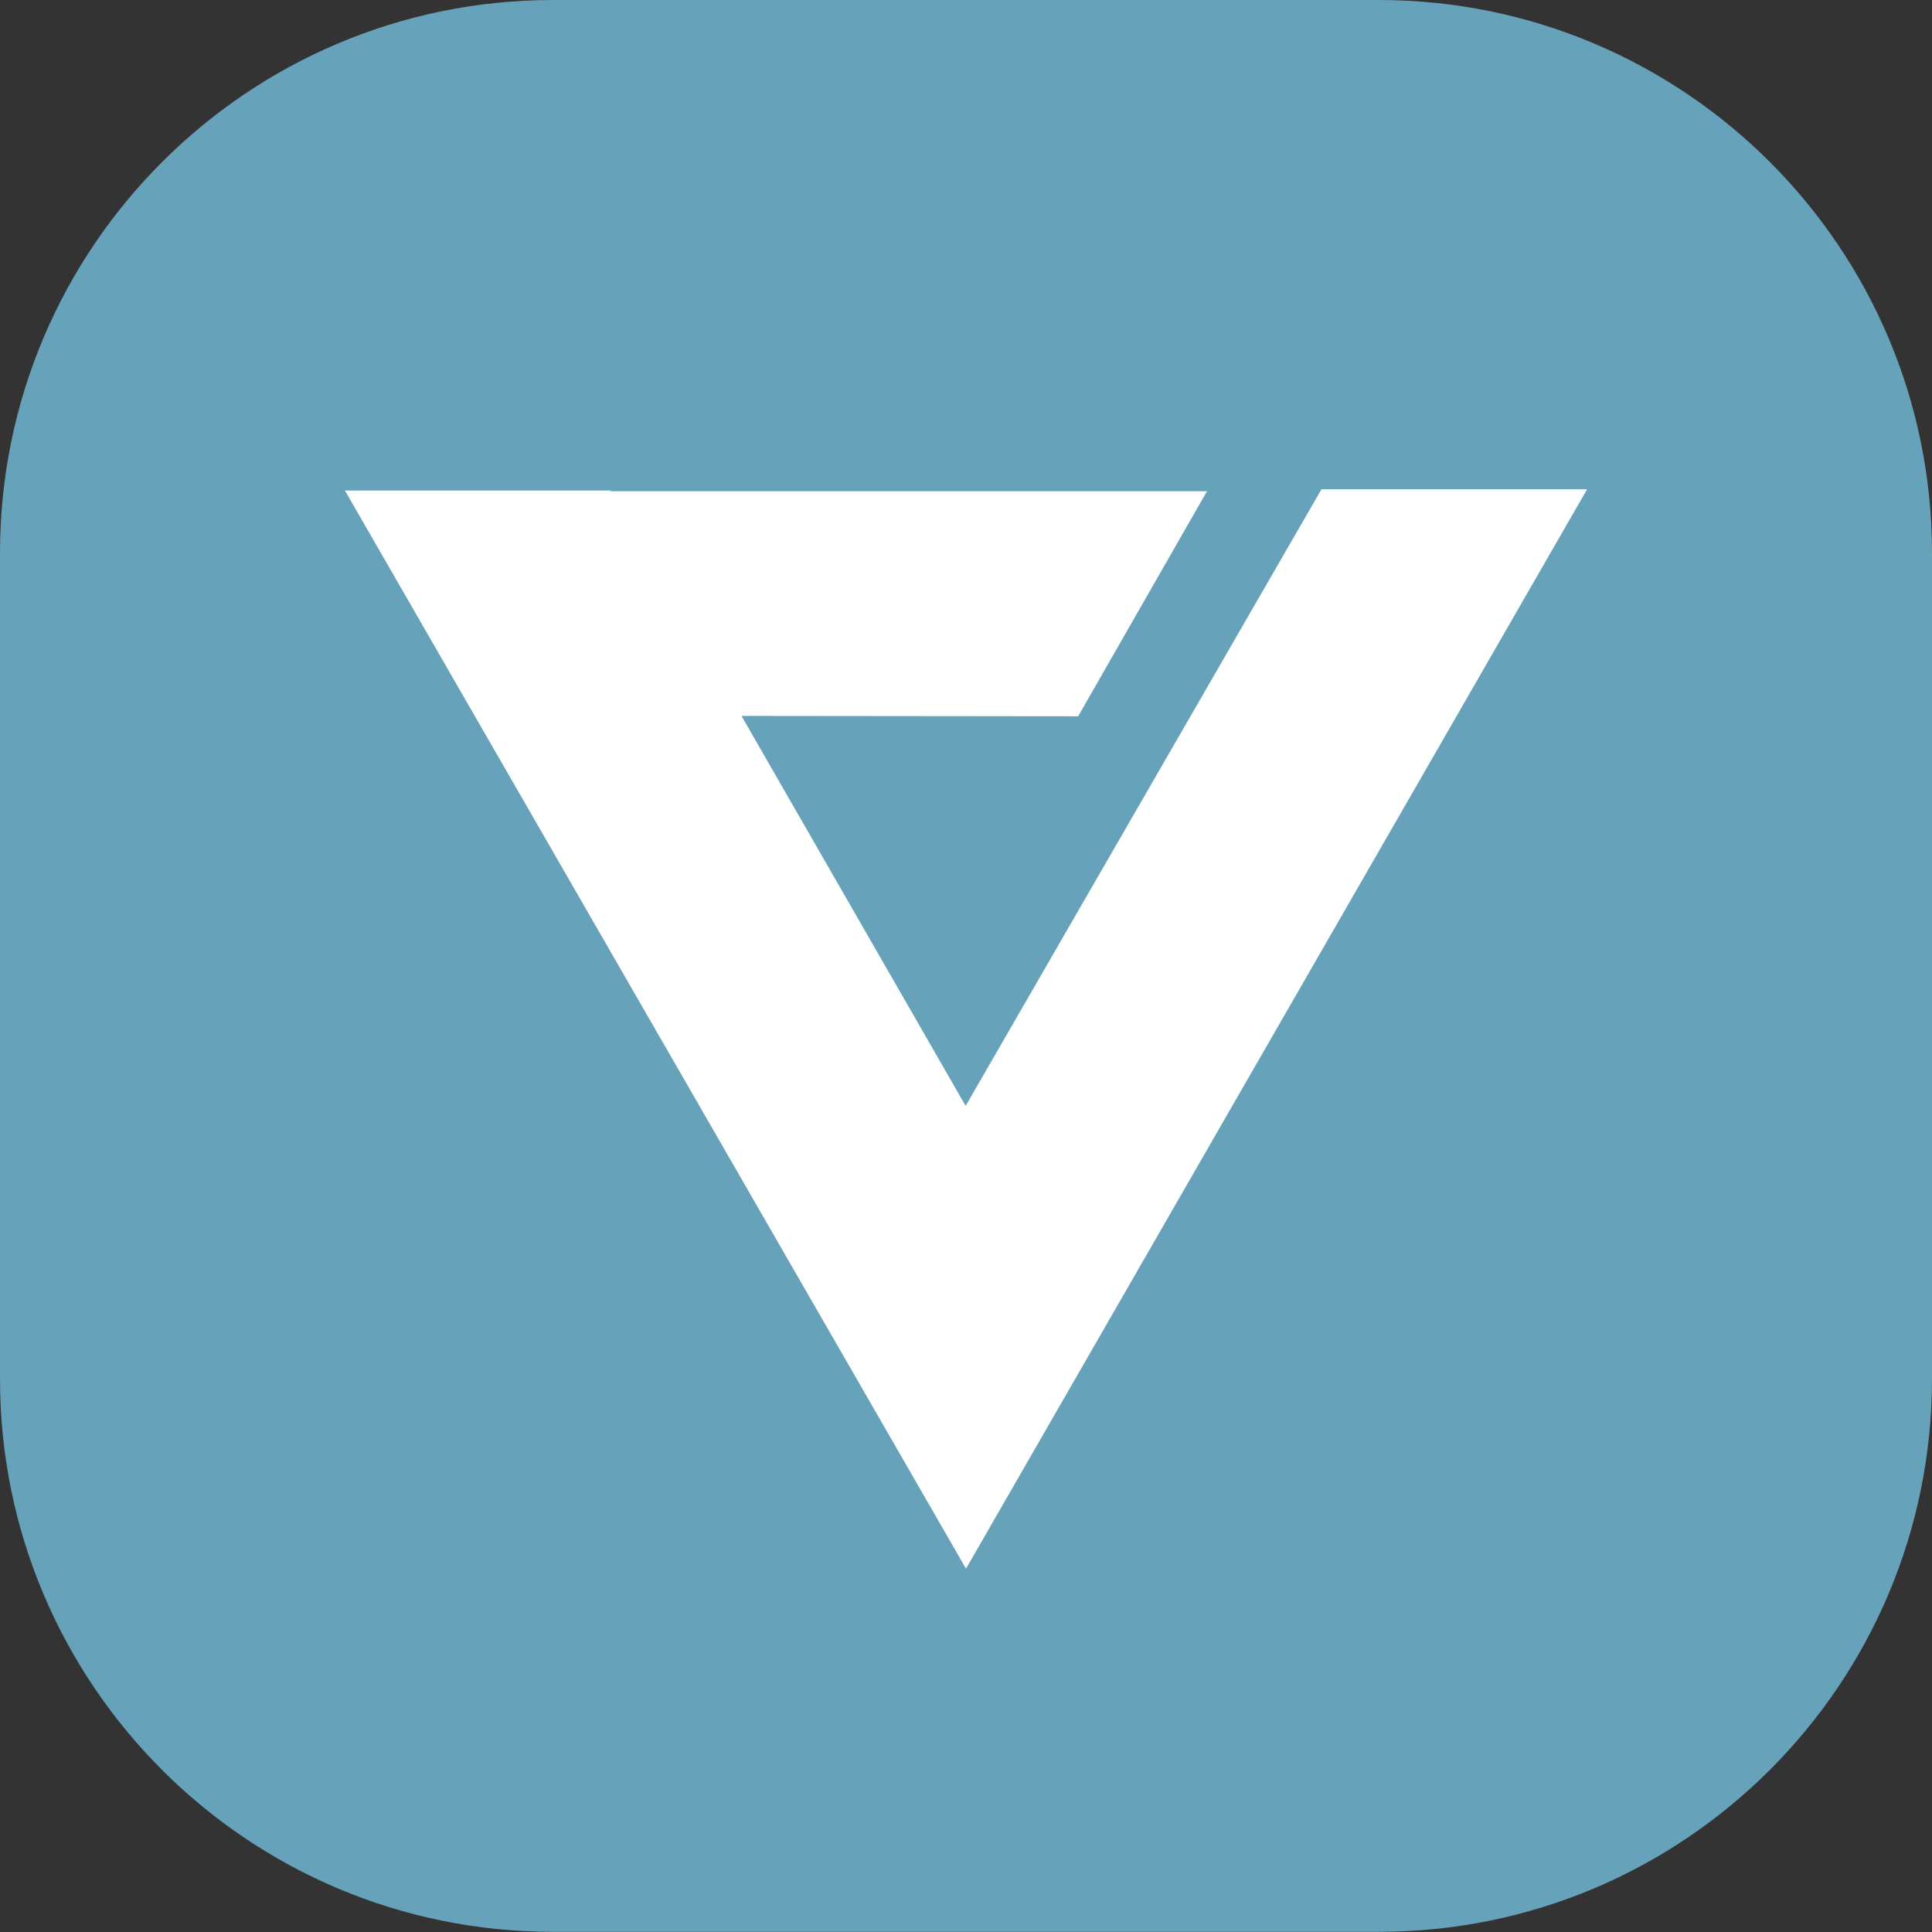
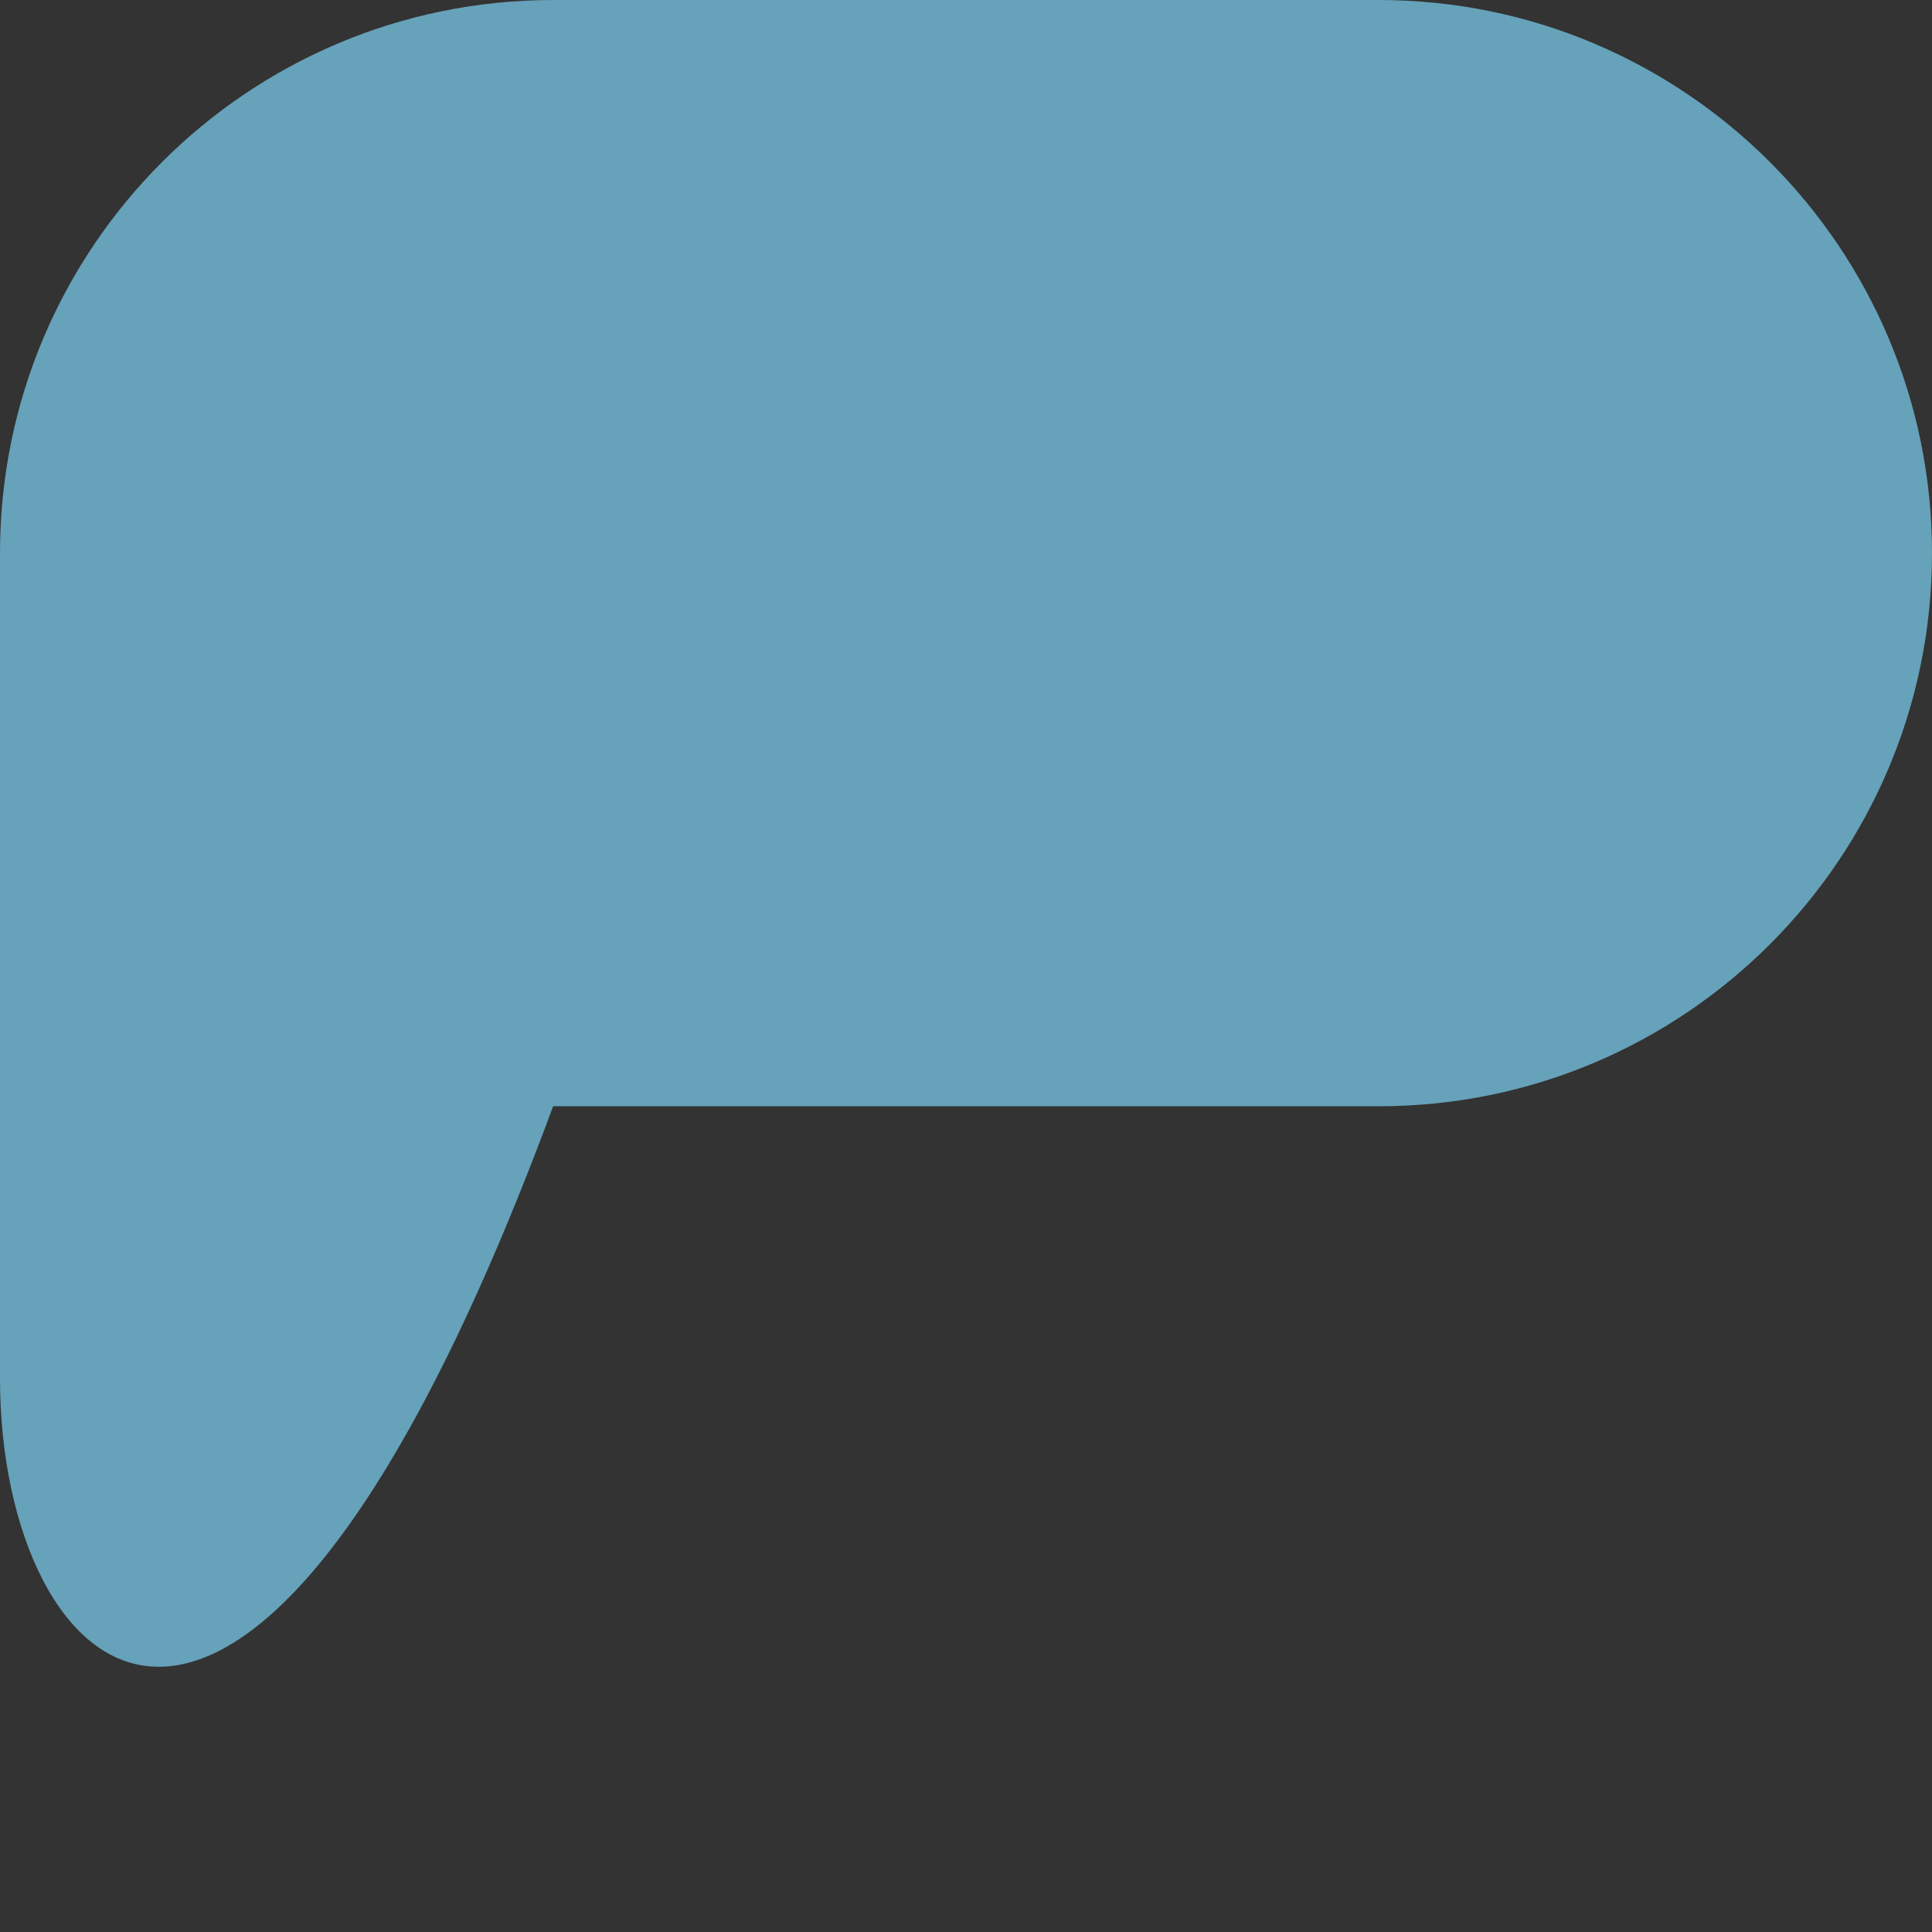
<svg xmlns="http://www.w3.org/2000/svg" version="1.1" id="Layer_1" x="0px" y="0px" viewBox="0 0 1080 1080" style="enable-background:new 0 0 1080 1080;" xml:space="preserve">
  <rect x="0" y="0" width="1080" height="1080" fill="#333333" stroke="none" />
  <style type="text/css">
	.st0{fill:#66A2B9;}
	.st1{fill:#FFFFFF;}
</style>
-   <path class="st0" d="M309.2,0h461.5C941.5,0,1080,138.5,1080,309.2v461.5c0,170.8-138.5,309.2-309.2,309.2H309.2  C138.5,1080,0,941.5,0,770.8V309.2C0,138.5,138.5,0,309.2,0z" />
-   <polygon class="st1" points="738.7,273.5 539.8,618.2 414.5,400.2 602.7,400.4 674.6,274.8 674.8,274.8 674.8,274.6 341.5,274.6   341.3,274.2 192.8,274.2 540,876.9 887.2,273.5 " />
+   <path class="st0" d="M309.2,0h461.5C941.5,0,1080,138.5,1080,309.2c0,170.8-138.5,309.2-309.2,309.2H309.2  C138.5,1080,0,941.5,0,770.8V309.2C0,138.5,138.5,0,309.2,0z" />
</svg>